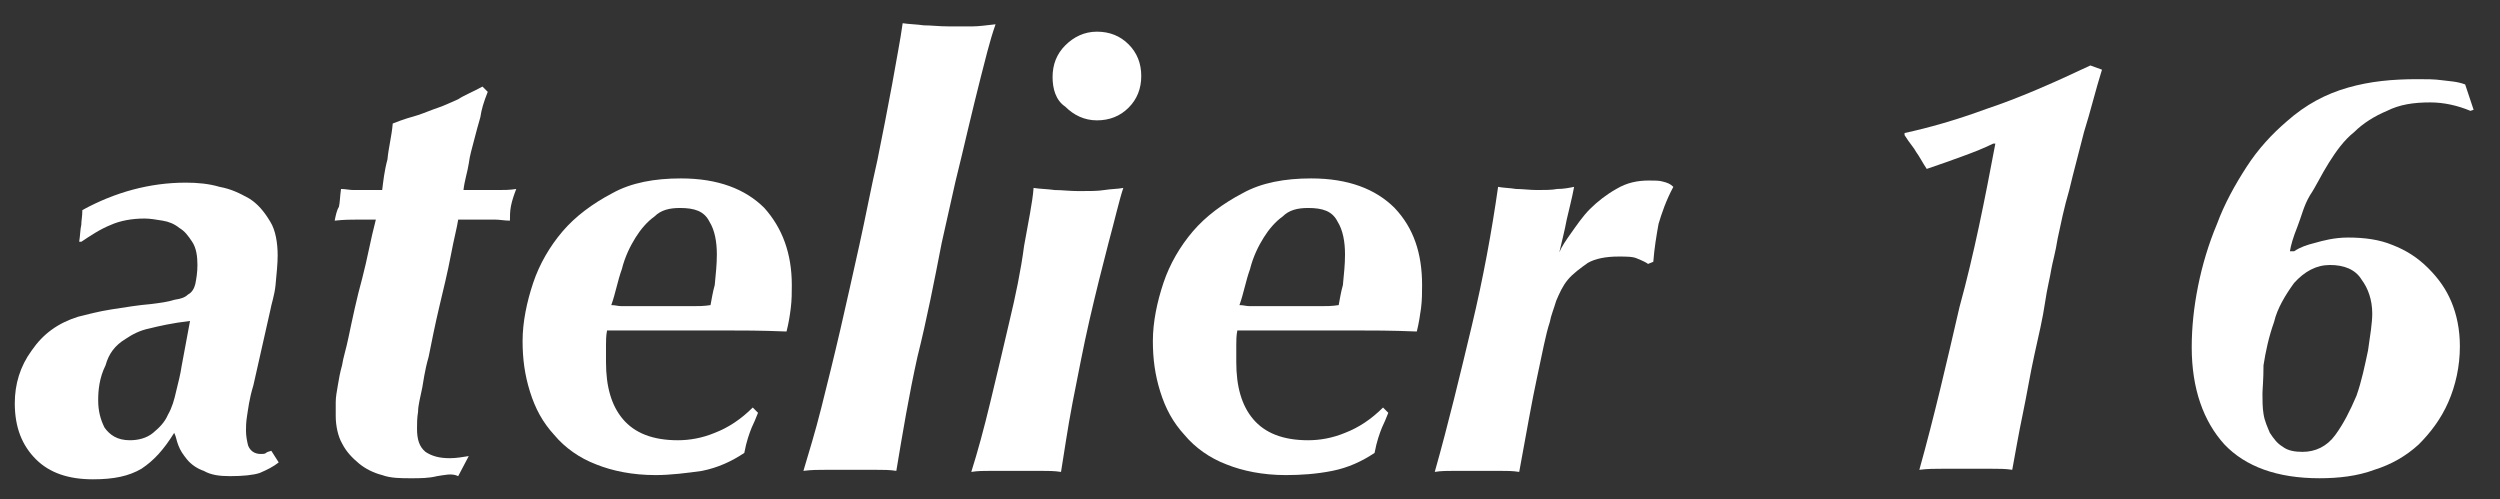
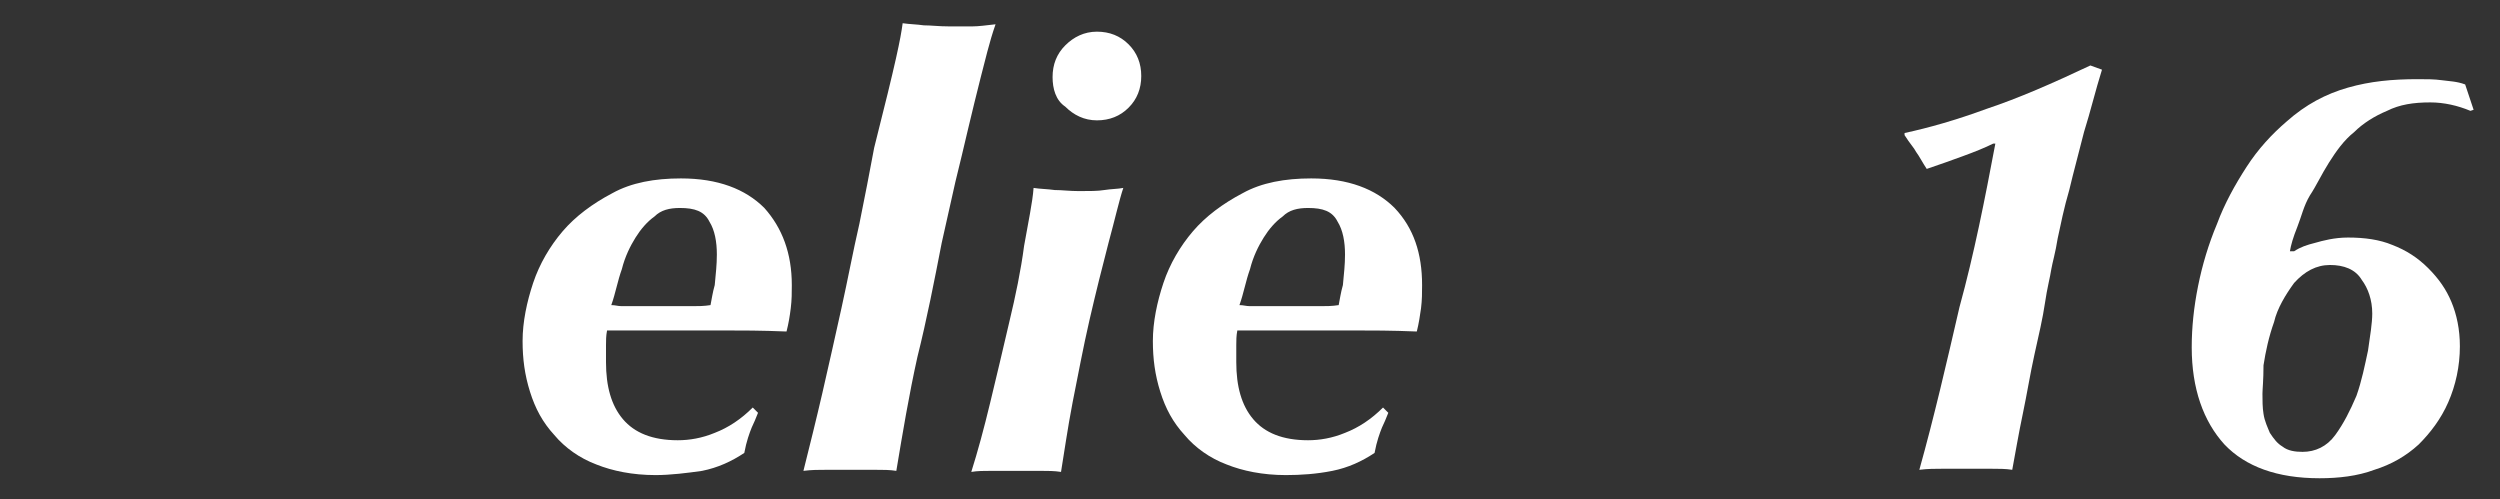
<svg xmlns="http://www.w3.org/2000/svg" version="1.1" id="レイヤー_1" x="0px" y="0px" viewBox="0 0 236.8 47.3" style="enable-background:new 0 0 236.8 47.3;" xml:space="preserve">
  <rect x="0" y="0" width="236.8" height="47.3" fill="#333333" stroke="none" />
  <style type="text/css">
	.st0{fill:#FFFFFF;}
</style>
  <g>
-     <path class="st0" d="M26.4,43.8c-0.5,0.4-1.1,0.7-1.8,1C24,45,23,45.1,21.8,45.1c-1,0-1.8-0.1-2.5-0.5c-0.6-0.2-1.2-0.6-1.6-1.1   c-0.4-0.5-0.6-0.8-0.8-1.3s-0.2-0.8-0.4-1.2c-1,1.6-1.9,2.6-3.1,3.4c-1.2,0.7-2.6,1-4.6,1c-2.3,0-4.1-0.6-5.4-1.9s-2-3-2-5.3   c0-1.8,0.5-3.5,1.6-5c1.1-1.6,2.5-2.6,4.4-3.2c0.8-0.2,1.9-0.5,3.2-0.7c1.3-0.2,2.5-0.4,3.7-0.5c0.8-0.1,1.6-0.2,2.2-0.4   c0.6-0.1,1-0.2,1.3-0.5c0.4-0.2,0.6-0.6,0.7-1c0.1-0.5,0.2-1.1,0.2-1.8c0-0.8-0.1-1.6-0.5-2.2c-0.4-0.6-0.7-1-1.2-1.3   c-0.5-0.4-1-0.6-1.6-0.7c-0.6-0.1-1.2-0.2-1.7-0.2c-1.2,0-2.3,0.2-3.2,0.6c-1,0.4-1.9,1-2.8,1.6H7.5c0.1-0.6,0.1-1.2,0.2-1.6   c0-0.4,0.1-0.8,0.1-1.4c3.1-1.7,6.4-2.6,9.8-2.6c1.1,0,2.2,0.1,3.2,0.4c1.1,0.2,1.9,0.6,2.8,1.1c0.8,0.5,1.4,1.2,2,2.2   c0.5,0.8,0.7,2,0.7,3.2c0,0.8-0.1,1.7-0.2,2.8c-0.1,1-0.4,1.8-0.5,2.4l-1.6,7.1c-0.4,1.3-0.5,2.3-0.6,2.9c-0.1,0.6-0.1,1.1-0.1,1.4   c0,0.5,0.1,1,0.2,1.4c0.2,0.5,0.6,0.8,1.2,0.8c0.2,0,0.4,0,0.5-0.1s0.2-0.1,0.5-0.2L26.4,43.8z M9.3,37.9c0,1,0.2,1.8,0.6,2.6   c0.5,0.7,1.2,1.2,2.4,1.2c0.8,0,1.6-0.2,2.2-0.7s1.1-1,1.4-1.7c0.4-0.7,0.6-1.4,0.8-2.3c0.2-0.8,0.4-1.6,0.5-2.3l0.8-4.3   c-1.7,0.2-3,0.5-3.8,0.7c-1,0.2-1.7,0.6-2.3,1c-1,0.6-1.6,1.4-1.9,2.5C9.4,35.8,9.3,37,9.3,37.9z" />
-     <path class="st0" d="M41.4,45.1c-0.8,0.2-1.6,0.2-2.5,0.2S37,45.3,36.2,45c-0.8-0.2-1.6-0.6-2.2-1.1c-0.6-0.5-1.2-1.1-1.6-1.9   c-0.4-0.7-0.6-1.7-0.6-2.6c0-0.5,0-1,0-1.3c0-0.5,0.1-1,0.2-1.6c0.1-0.6,0.2-1.2,0.4-1.9c0.1-0.7,0.4-1.6,0.6-2.6   c0.4-1.9,0.8-3.8,1.3-5.6c0.5-1.9,0.8-3.7,1.3-5.6c-0.5,0-1.1,0-1.7,0c-0.6,0-1.3,0-2.2,0.1c0.1-0.5,0.2-1,0.4-1.3   c0.1-0.4,0.1-1,0.2-1.7c0.4,0,0.8,0.1,1.2,0.1c0.4,0,0.7,0,1,0h1.7c0.1-0.8,0.2-1.8,0.5-2.9c0.1-1.1,0.4-2.2,0.5-3.4   c1-0.4,1.7-0.6,2.4-0.8c0.6-0.2,1.3-0.5,1.9-0.7s1.2-0.5,1.9-0.8c0.6-0.4,1.4-0.7,2.3-1.2l0.5,0.5c-0.4,1-0.6,1.7-0.7,2.4   c-0.2,0.7-0.4,1.4-0.6,2.2s-0.4,1.4-0.5,2.2c-0.1,0.7-0.4,1.6-0.5,2.5h2c0.4,0,0.8,0,1.3,0c0.5,0,1.1,0,1.7-0.1   c-0.2,0.5-0.4,1.1-0.5,1.6c-0.1,0.5-0.1,1-0.1,1.4c-0.5,0-1-0.1-1.4-0.1c-0.5,0-0.8,0-1.3,0h-2.2c-0.1,0.7-0.4,1.8-0.7,3.4   s-0.7,3.2-1.1,4.9c-0.4,1.7-0.7,3.2-1,4.7c-0.4,1.4-0.5,2.4-0.6,2.9c-0.2,1-0.4,1.7-0.4,2.3c-0.1,0.6-0.1,1.1-0.1,1.6   c0,1,0.2,1.7,0.8,2.2c0.6,0.4,1.3,0.6,2.3,0.6c0.6,0,1.2-0.1,1.8-0.2l-1,1.9C42.8,44.8,42.1,45,41.4,45.1z" />
    <path class="st0" d="M71.8,39.1c-0.2,0.5-0.4,1-0.6,1.4c-0.2,0.5-0.5,1.3-0.7,2.4c-1.2,0.8-2.5,1.4-4,1.7c-1.4,0.2-3,0.4-4.4,0.4   c-2.2,0-4.1-0.4-5.6-1c-1.6-0.6-3-1.6-4-2.8c-1.1-1.2-1.8-2.5-2.3-4.1c-0.5-1.6-0.7-3.1-0.7-4.8c0-1.8,0.4-3.7,1-5.5   c0.6-1.8,1.6-3.5,2.8-4.9c1.2-1.4,2.8-2.6,4.7-3.6c1.8-1,4-1.4,6.5-1.4c3.5,0,6.1,1,7.9,2.8C74.1,21.6,75,24,75,27   c0,0.7,0,1.4-0.1,2.2s-0.2,1.4-0.4,2.2c-2.4-0.1-4.3-0.1-6-0.1c-1.6,0-3,0-4.3,0h-2.6c-0.5,0-1.1,0-1.8,0c-0.6,0-1.4,0-2.3,0   c-0.1,0.5-0.1,1-0.1,1.4c0,0.5,0,1.1,0,1.6c0,2.3,0.5,4.1,1.6,5.4c1.1,1.3,2.8,2,5.2,2c1.1,0,2.3-0.2,3.5-0.7   c1.3-0.5,2.5-1.3,3.6-2.4L71.8,39.1z M67.9,24.1c0-1.2-0.2-2.3-0.7-3.1c-0.5-1-1.4-1.3-2.8-1.3c-1,0-1.8,0.2-2.4,0.8   c-0.7,0.5-1.3,1.2-1.8,2c-0.5,0.8-1,1.8-1.3,3c-0.4,1.1-0.6,2.3-1,3.4c0.4,0,0.6,0.1,1,0.1s0.6,0,1,0h2h2.3c0.4,0,0.8,0,1.4,0   c0.5,0,1.1,0,1.7-0.1c0.1-0.5,0.2-1.2,0.4-1.9C67.8,25.9,67.9,25.1,67.9,24.1z" />
-     <path class="st0" d="M85.5,2.2c0.7,0.1,1.3,0.1,2,0.2c0.7,0,1.4,0.1,2.4,0.1c0.8,0,1.6,0,2.2,0s1.3-0.1,2.2-0.2   c-0.6,1.7-1,3.5-1.4,5c-0.4,1.6-0.8,3.2-1.2,4.9s-0.8,3.4-1.2,5c-0.4,1.8-0.8,3.6-1.3,5.8c-0.7,3.6-1.4,7.2-2.3,10.8   c-0.8,3.6-1.4,7.2-2,10.8c-0.6-0.1-1.3-0.1-2-0.1c-0.7,0-1.4,0-2.4,0c-0.7,0-1.4,0-2.2,0s-1.4,0-2.2,0.1c0.5-1.7,1.1-3.6,1.7-6   c0.6-2.4,1.2-4.8,1.8-7.4c0.6-2.6,1.2-5.3,1.8-8s1.1-5.4,1.7-8c0.5-2.5,1-5,1.4-7.2C84.9,5.7,85.3,3.7,85.5,2.2z" />
+     <path class="st0" d="M85.5,2.2c0.7,0.1,1.3,0.1,2,0.2c0.7,0,1.4,0.1,2.4,0.1c0.8,0,1.6,0,2.2,0s1.3-0.1,2.2-0.2   c-0.6,1.7-1,3.5-1.4,5c-0.4,1.6-0.8,3.2-1.2,4.9s-0.8,3.4-1.2,5c-0.4,1.8-0.8,3.6-1.3,5.8c-0.7,3.6-1.4,7.2-2.3,10.8   c-0.8,3.6-1.4,7.2-2,10.8c-0.6-0.1-1.3-0.1-2-0.1c-0.7,0-1.4,0-2.4,0c-0.7,0-1.4,0-2.2,0s-1.4,0-2.2,0.1c0.6-2.4,1.2-4.8,1.8-7.4c0.6-2.6,1.2-5.3,1.8-8s1.1-5.4,1.7-8c0.5-2.5,1-5,1.4-7.2C84.9,5.7,85.3,3.7,85.5,2.2z" />
    <path class="st0" d="M97.9,17.8c0.6,0.1,1.3,0.1,2,0.2c0.7,0,1.4,0.1,2.3,0.1c1,0,1.8,0,2.4-0.1c0.6-0.1,1.3-0.1,1.8-0.2   c-0.4,1.2-0.8,3-1.4,5.2c-0.6,2.3-1.2,4.7-1.8,7.3s-1.1,5.3-1.6,7.8c-0.5,2.6-0.8,4.8-1.1,6.6c-0.6-0.1-1.3-0.1-1.9-0.1   c-0.6,0-1.4,0-2.3,0c-0.8,0-1.7,0-2.4,0c-0.7,0-1.3,0-1.9,0.1c0.6-1.9,1.2-4.1,1.8-6.6s1.2-5,1.8-7.6c0.6-2.5,1.1-4.9,1.4-7.2   C97.4,21,97.8,19.2,97.9,17.8z M99.7,7.3c0-1.2,0.4-2.2,1.2-3s1.8-1.3,3-1.3c1.2,0,2.2,0.4,3,1.2s1.2,1.8,1.2,3s-0.4,2.2-1.2,3   s-1.8,1.2-3,1.2c-1.2,0-2.2-0.5-3-1.3C100,9.5,99.7,8.4,99.7,7.3z" />
    <path class="st0" d="M131.5,39.1c-0.2,0.5-0.4,1-0.6,1.4c-0.2,0.5-0.5,1.3-0.7,2.4c-1.2,0.8-2.5,1.4-4,1.7s-3,0.4-4.4,0.4   c-2.2,0-4.1-0.4-5.6-1c-1.6-0.6-3-1.6-4-2.8c-1.1-1.2-1.8-2.5-2.3-4.1c-0.5-1.6-0.7-3.1-0.7-4.8c0-1.8,0.4-3.7,1-5.5   c0.6-1.8,1.6-3.5,2.8-4.9c1.2-1.4,2.8-2.6,4.7-3.6c1.8-1,4-1.4,6.5-1.4c3.5,0,6.1,1,7.9,2.8c1.8,1.9,2.6,4.3,2.6,7.3   c0,0.7,0,1.4-0.1,2.2c-0.1,0.7-0.2,1.4-0.4,2.2c-2.4-0.1-4.3-0.1-6-0.1c-1.6,0-3,0-4.3,0h-2.6c-0.5,0-1.1,0-1.8,0   c-0.6,0-1.4,0-2.3,0c-0.1,0.5-0.1,1-0.1,1.4c0,0.5,0,1.1,0,1.6c0,2.3,0.5,4.1,1.6,5.4c1.1,1.3,2.8,2,5.2,2c1.1,0,2.3-0.2,3.5-0.7   c1.3-0.5,2.5-1.3,3.6-2.4L131.5,39.1z M127.4,24.1c0-1.2-0.2-2.3-0.7-3.1c-0.5-1-1.4-1.3-2.8-1.3c-1,0-1.8,0.2-2.4,0.8   c-0.7,0.5-1.3,1.2-1.8,2s-1,1.8-1.3,3c-0.4,1.1-0.6,2.3-1,3.4c0.4,0,0.6,0.1,1,0.1c0.4,0,0.6,0,1,0h2h2.3c0.4,0,0.8,0,1.4,0   c0.5,0,1.1,0,1.7-0.1c0.1-0.5,0.2-1.2,0.4-1.9C127.3,25.9,127.4,25.1,127.4,24.1z" />
-     <path class="st0" d="M155.1,24.5c-0.4-0.2-1-0.2-1.8-0.2c-1.2,0-2.2,0.2-2.9,0.6c-0.7,0.5-1.4,1-1.9,1.6c-0.5,0.6-0.8,1.3-1.1,2   c-0.2,0.7-0.5,1.4-0.6,2c-0.4,1.2-0.7,2.9-1.2,5.2c-0.5,2.3-1,5.2-1.7,9c-0.6-0.1-1.2-0.1-1.9-0.1s-1.4,0-2.2,0s-1.4,0-2,0   c-0.7,0-1.3,0-1.9,0.1c1.3-4.6,2.4-9.2,3.5-13.8s1.9-9,2.5-13.2c0.5,0.1,1.1,0.1,1.7,0.2c0.6,0,1.3,0.1,2,0.1c0.7,0,1.4,0,1.9-0.1   c0.6,0,1.1-0.1,1.6-0.2c-0.2,1.1-0.5,2.2-0.7,3.1c-0.2,1.1-0.5,2.2-0.7,3.1c0.2-0.5,0.6-1.1,1.1-1.8c0.5-0.7,1.1-1.6,1.8-2.3   c0.7-0.7,1.6-1.4,2.5-1.9c1-0.6,2-0.8,3.1-0.8c0.5,0,1,0,1.3,0.1c0.4,0.1,0.7,0.2,1,0.5c-0.7,1.3-1.1,2.5-1.4,3.5   c-0.2,1.1-0.4,2.3-0.5,3.6l-0.5,0.2C156,24.9,155.6,24.7,155.1,24.5z" />
    <path class="st0" d="M188.2,10.3c3-1,6.2-2.4,9.8-4.1l1.1,0.4c-0.6,1.9-1.1,4-1.7,5.9c-0.5,2-1,3.8-1.4,5.5   c-0.5,1.7-0.8,3.2-1.1,4.6c-0.2,1.3-0.5,2.3-0.6,2.9c-0.1,0.7-0.4,1.8-0.6,3.2c-0.2,1.4-0.6,3.1-1,4.9c-0.4,1.8-0.7,3.7-1.1,5.6   c-0.4,1.9-0.7,3.7-1,5.3c-0.6-0.1-1.3-0.1-2-0.1c-0.7,0-1.4,0-2.3,0c-0.7,0-1.6,0-2.3,0s-1.4,0-2.2,0.1c1.4-5,2.6-10.2,3.8-15.4   C187,24,188,18.9,189,13.6h-0.2c-0.8,0.4-1.8,0.8-2.9,1.2c-1.1,0.4-2.2,0.8-3.4,1.2c-0.4-0.6-0.7-1.2-1-1.6   c-0.2-0.4-0.6-0.8-1.1-1.6v-0.2C182.7,12.1,185.2,11.4,188.2,10.3z" />
    <path class="st0" d="M234,10.5c-1.2-0.5-2.5-0.8-3.8-0.8c-1.6,0-2.9,0.2-4.1,0.8c-1.2,0.5-2.3,1.2-3.1,2c-1,0.8-1.7,1.8-2.4,2.9   c-0.7,1.1-1.2,2.2-1.8,3.1c-0.6,1-0.8,2-1.2,3c-0.4,1-0.6,1.7-0.7,2.3h0.4c0.6-0.4,1.2-0.6,2-0.8c0.7-0.2,1.8-0.5,3.1-0.5   c1.6,0,3,0.2,4.2,0.7c1.3,0.5,2.4,1.2,3.4,2.2c1,1,1.7,2,2.2,3.2c0.5,1.2,0.8,2.6,0.8,4.2c0,1.9-0.4,3.7-1.1,5.3   c-0.7,1.6-1.7,2.9-2.8,4c-1.2,1.1-2.6,1.9-4.2,2.4c-1.6,0.6-3.4,0.8-5.2,0.8c-4,0-7-1.1-9-3.2c-2-2.2-3.1-5.3-3.1-9.2   c0-1.9,0.2-3.8,0.6-5.8s1-4,1.8-5.9c0.7-1.9,1.7-3.7,2.8-5.4c1.1-1.7,2.4-3.1,3.8-4.3c1.8-1.6,3.7-2.6,5.8-3.2s4.2-0.8,6.6-0.8   c0.8,0,1.6,0,2.3,0.1c0.7,0.1,1.4,0.1,2.2,0.4l0.8,2.4L234,10.5z M214.3,37.3c0,0.6,0,1.3,0.1,1.9c0.1,0.7,0.4,1.3,0.6,1.8   c0.4,0.6,0.7,1,1.2,1.3c0.5,0.4,1.2,0.5,1.9,0.5c1.2,0,2.3-0.5,3.1-1.6c0.8-1.1,1.4-2.3,2-3.7c0.5-1.4,0.8-2.9,1.1-4.3   c0.2-1.4,0.4-2.6,0.4-3.5c0-1.3-0.4-2.4-1-3.2c-0.6-1-1.7-1.4-3-1.4s-2.4,0.6-3.4,1.7c-0.8,1.1-1.6,2.4-1.9,3.7   c-0.5,1.4-0.8,2.8-1,4.1C214.4,36,214.3,36.9,214.3,37.3z" />
  </g>
</svg>